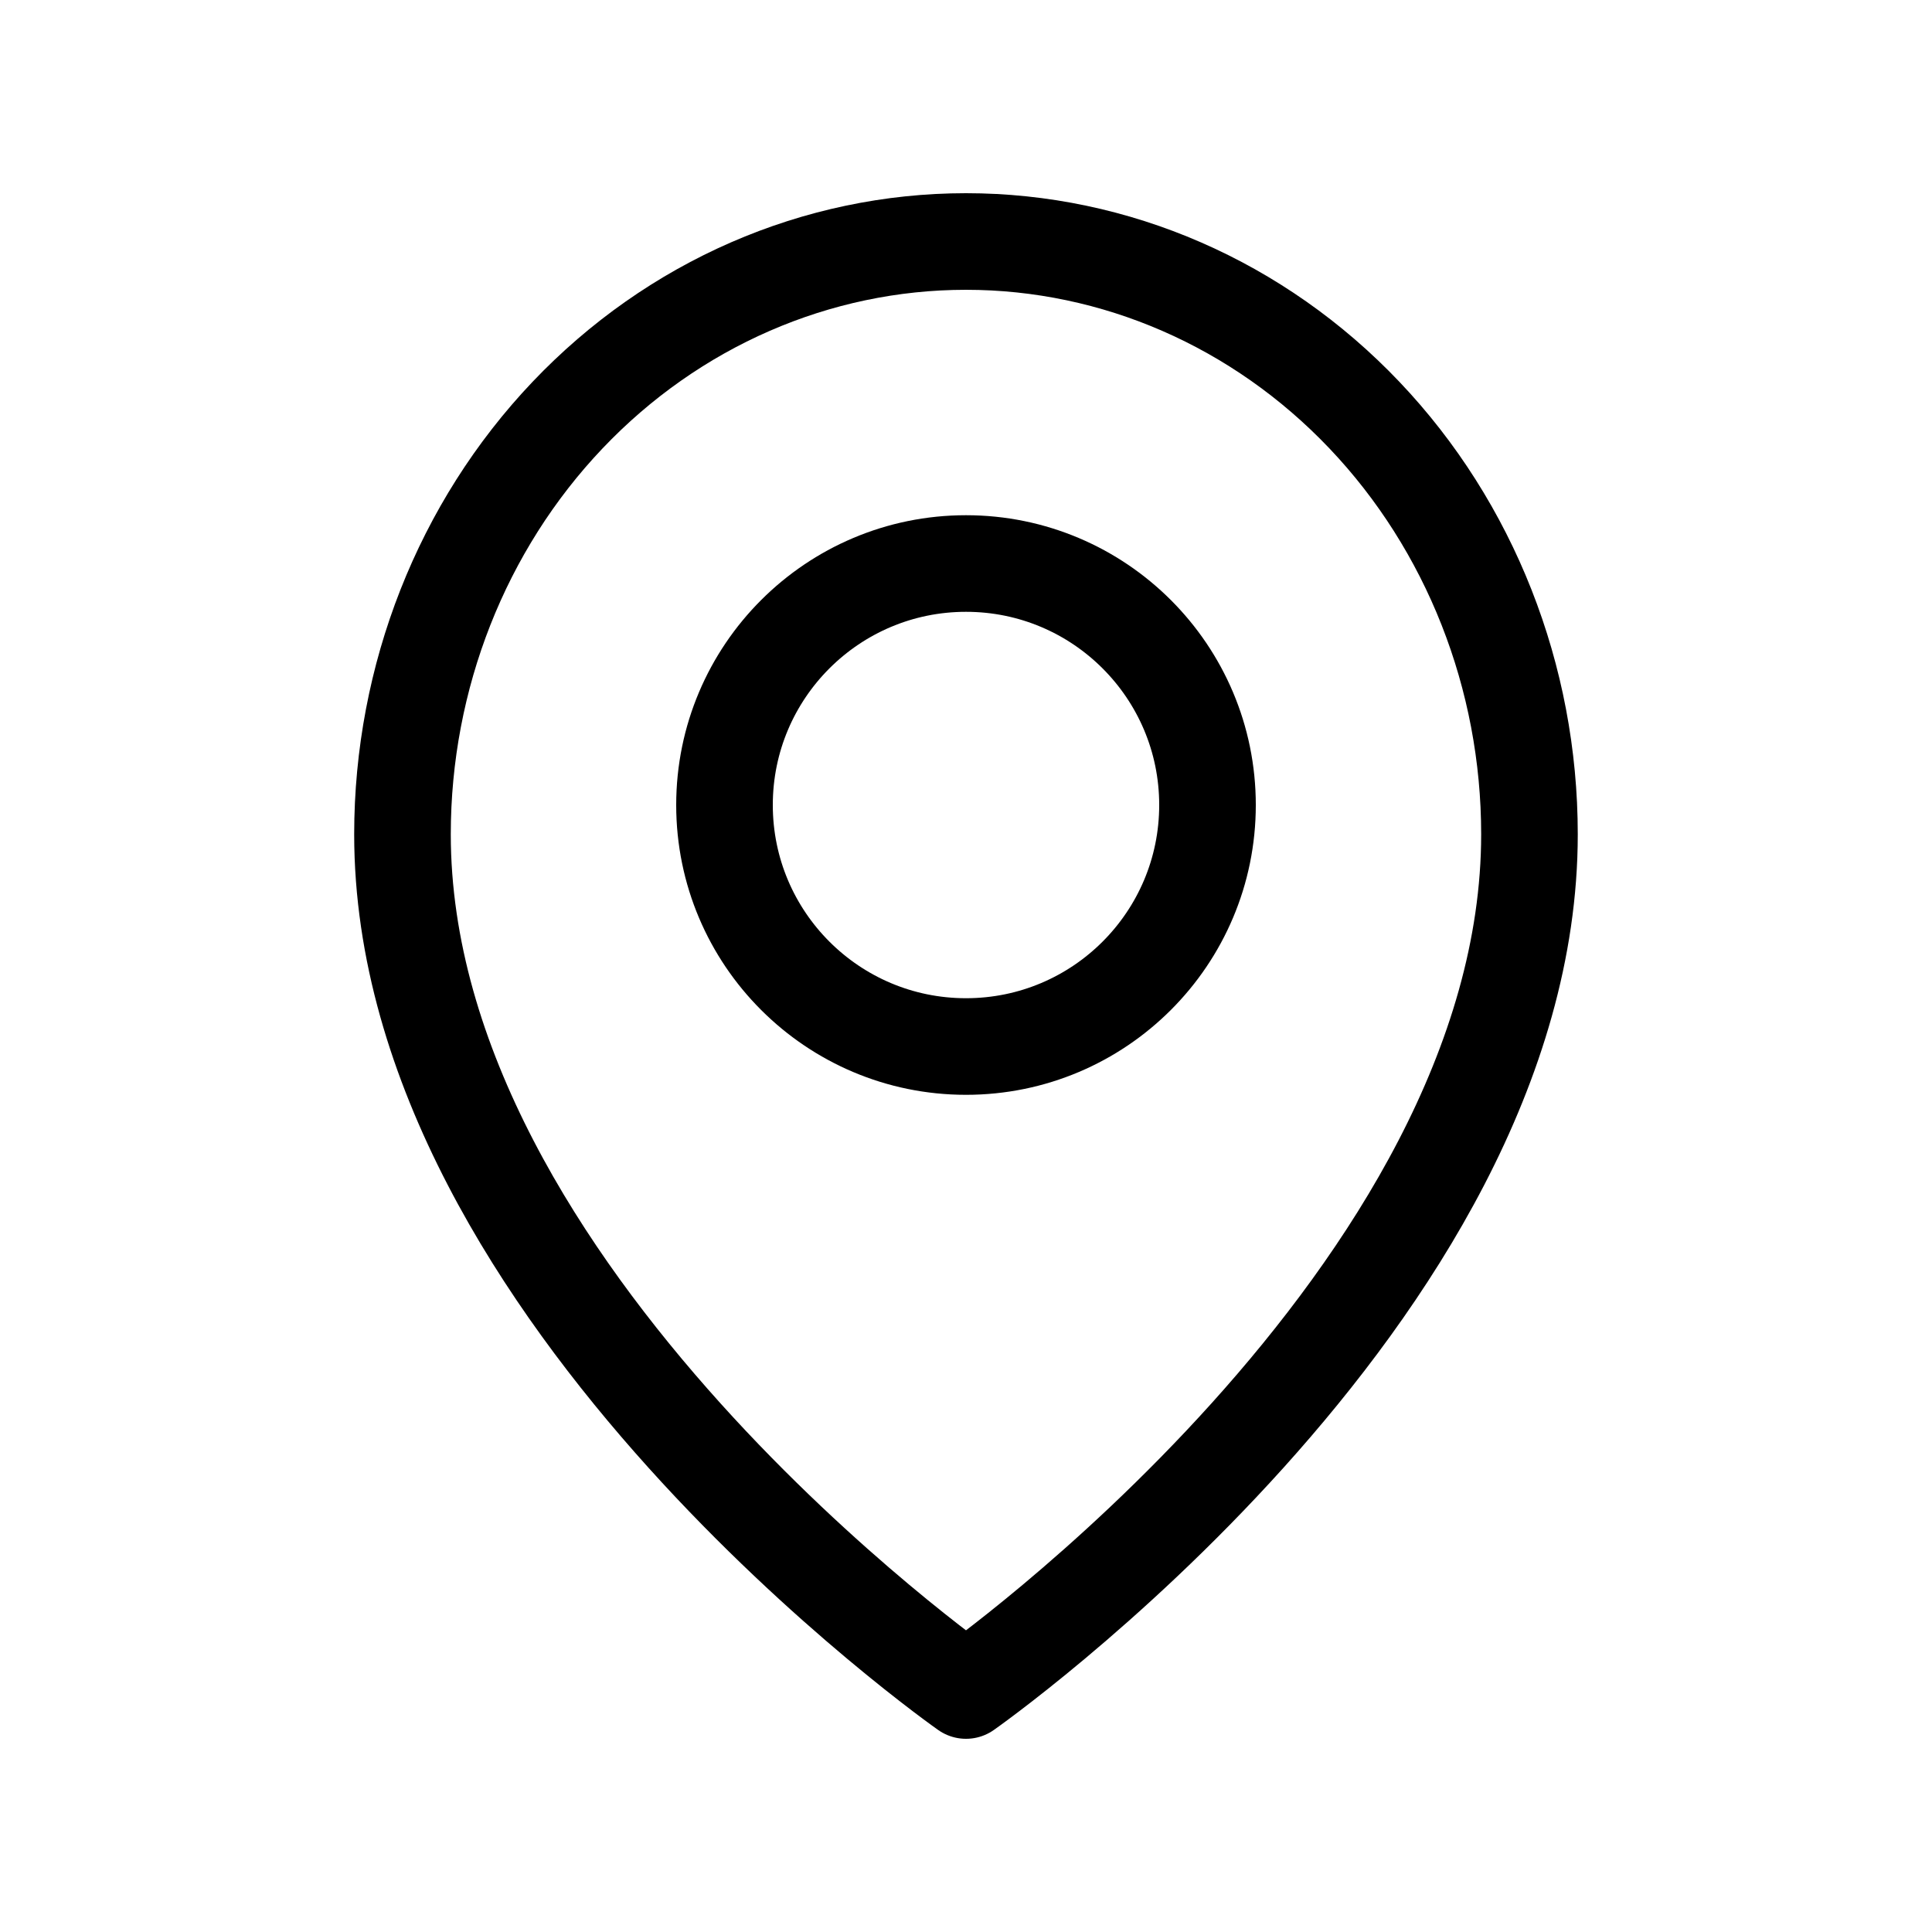
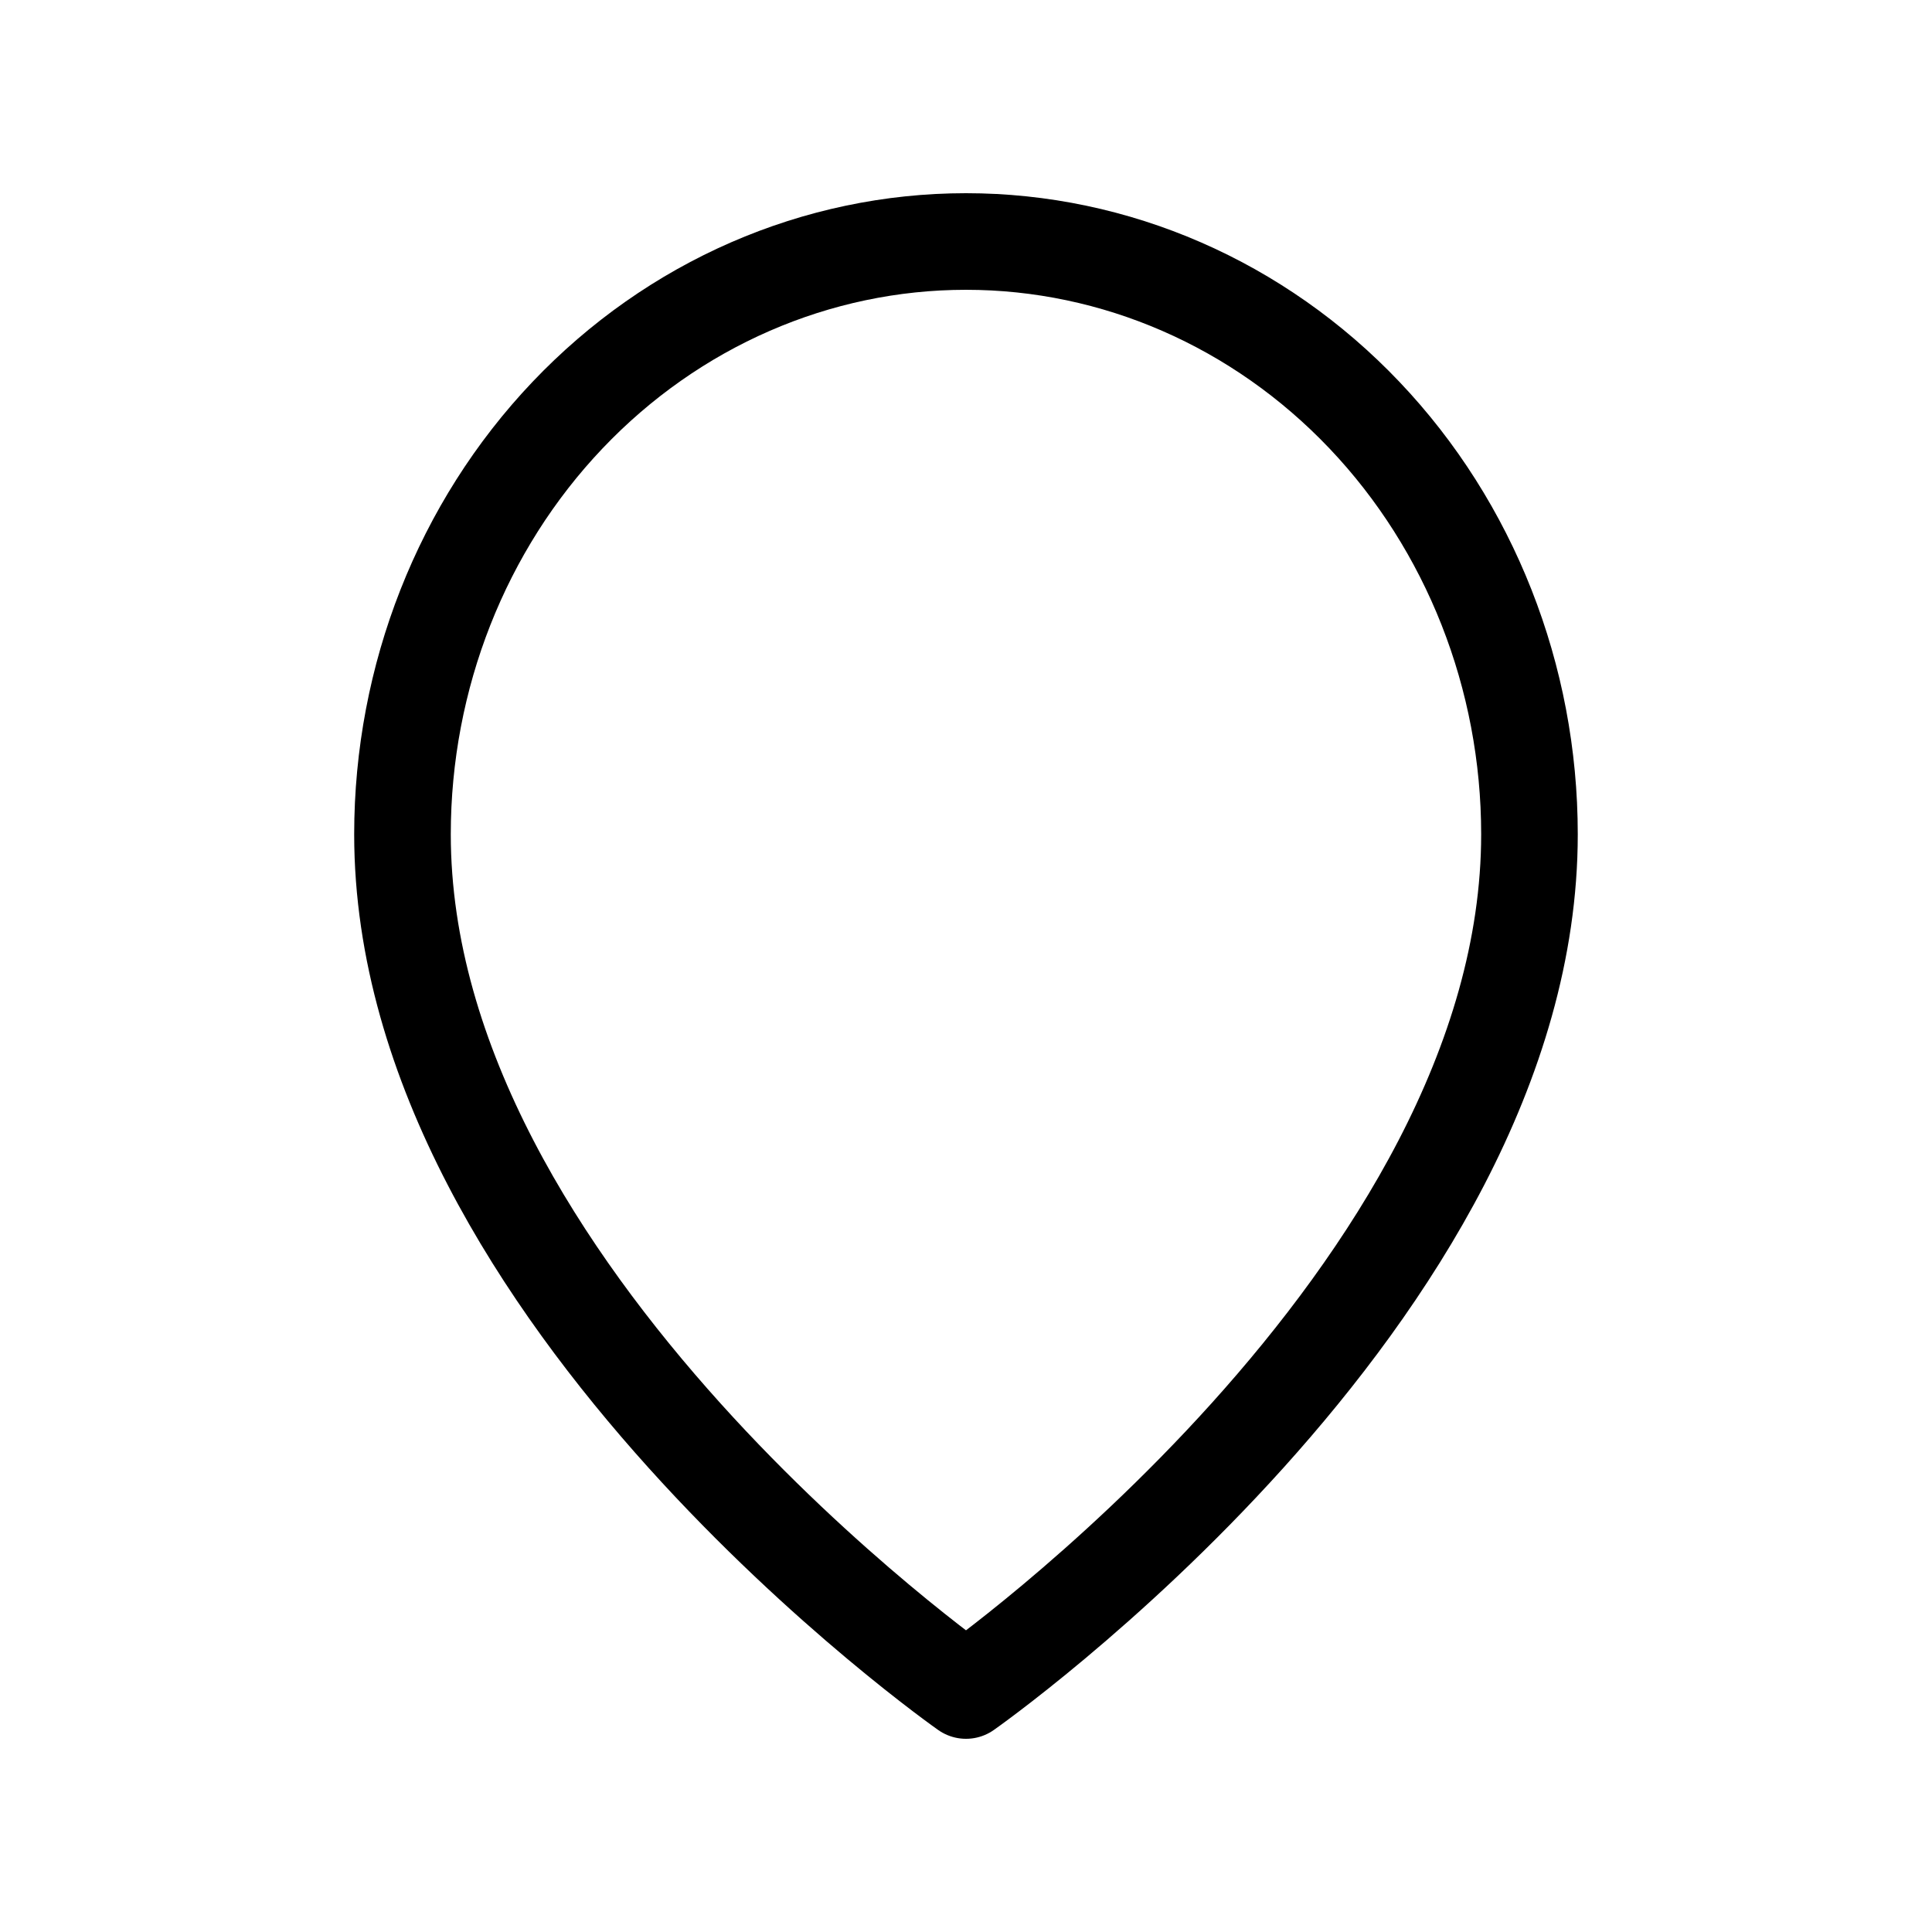
<svg xmlns="http://www.w3.org/2000/svg" width="40" height="40" viewBox="0 0 40 40" fill="none">
  <path d="M31.666 17.273C31.666 26.818 20 35 20 35C20 35 8.333 26.818 8.333 17.273C8.333 14.018 9.562 10.896 11.75 8.595C13.938 6.293 16.905 5 20 5C23.094 5 26.061 6.293 28.249 8.595C30.437 10.896 31.666 14.018 31.666 17.273Z" stroke="black" stroke-width="2" stroke-linecap="round" stroke-linejoin="round" />
-   <path d="M20 21.667C22.761 21.667 25 19.428 25 16.667C25 13.906 22.761 11.667 20 11.667C17.239 11.667 15 13.906 15 16.667C15 19.428 17.239 21.667 20 21.667Z" stroke="black" stroke-width="2" stroke-linecap="round" stroke-linejoin="round" />
</svg>